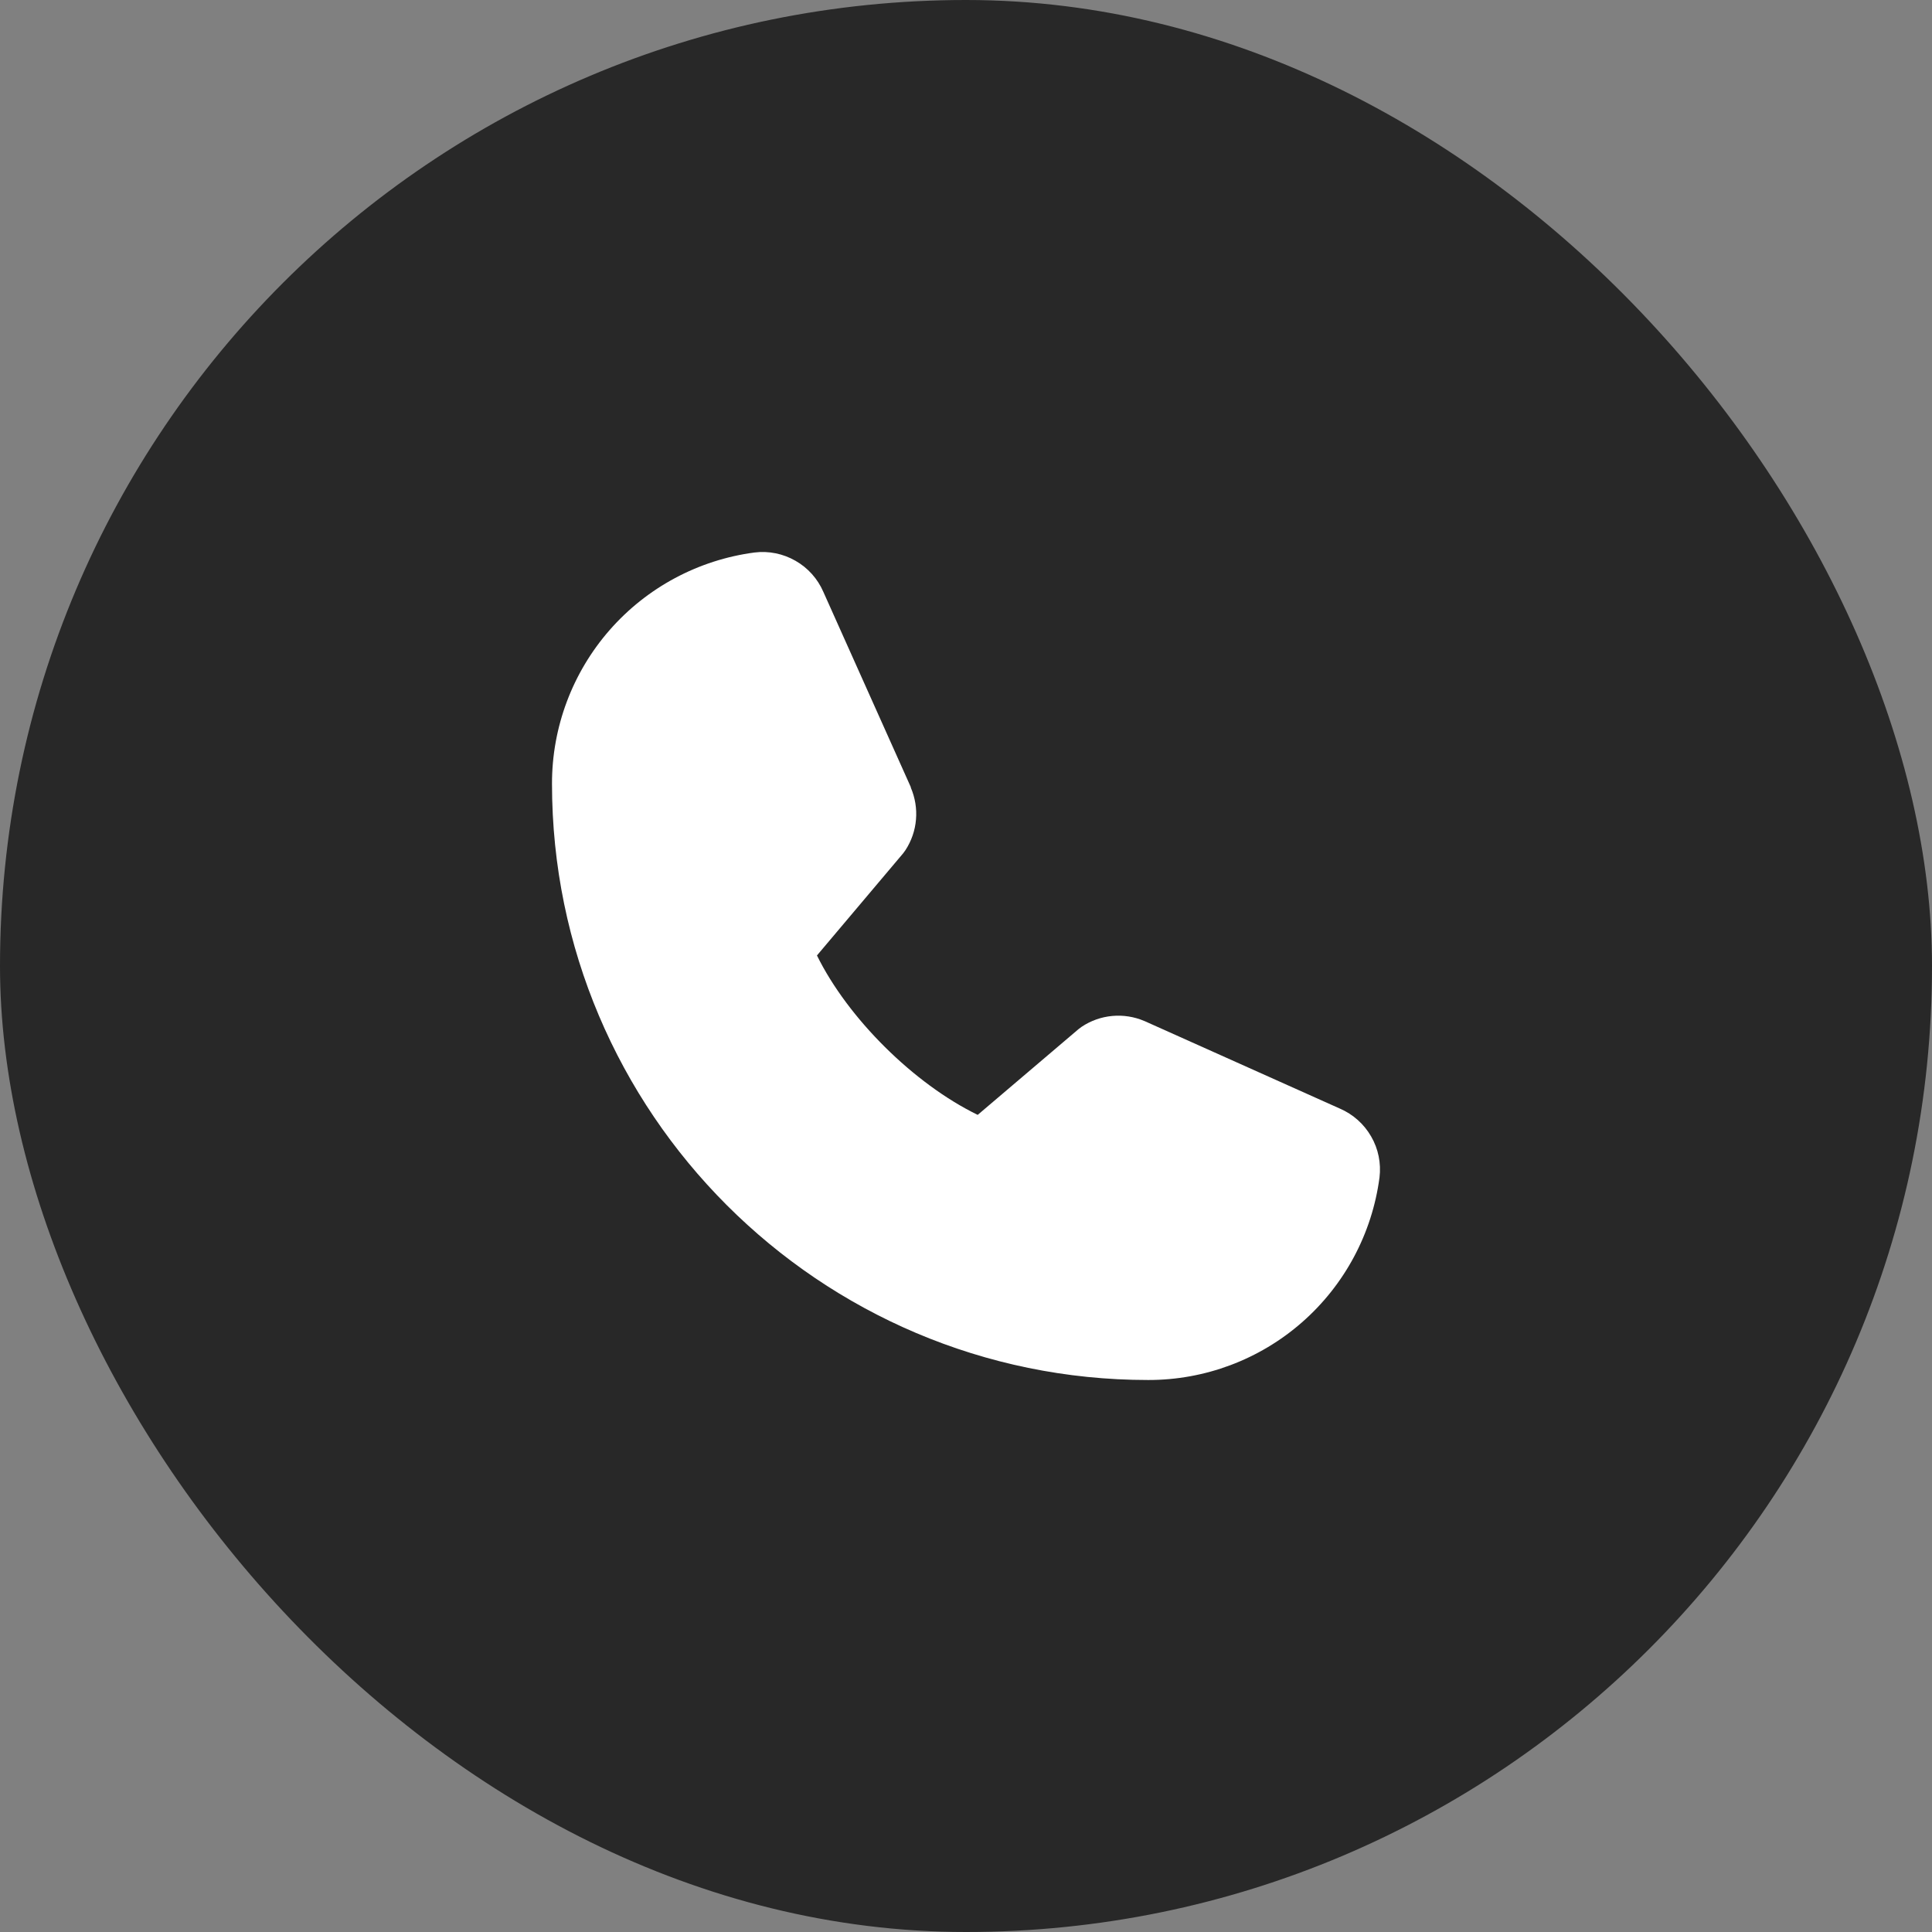
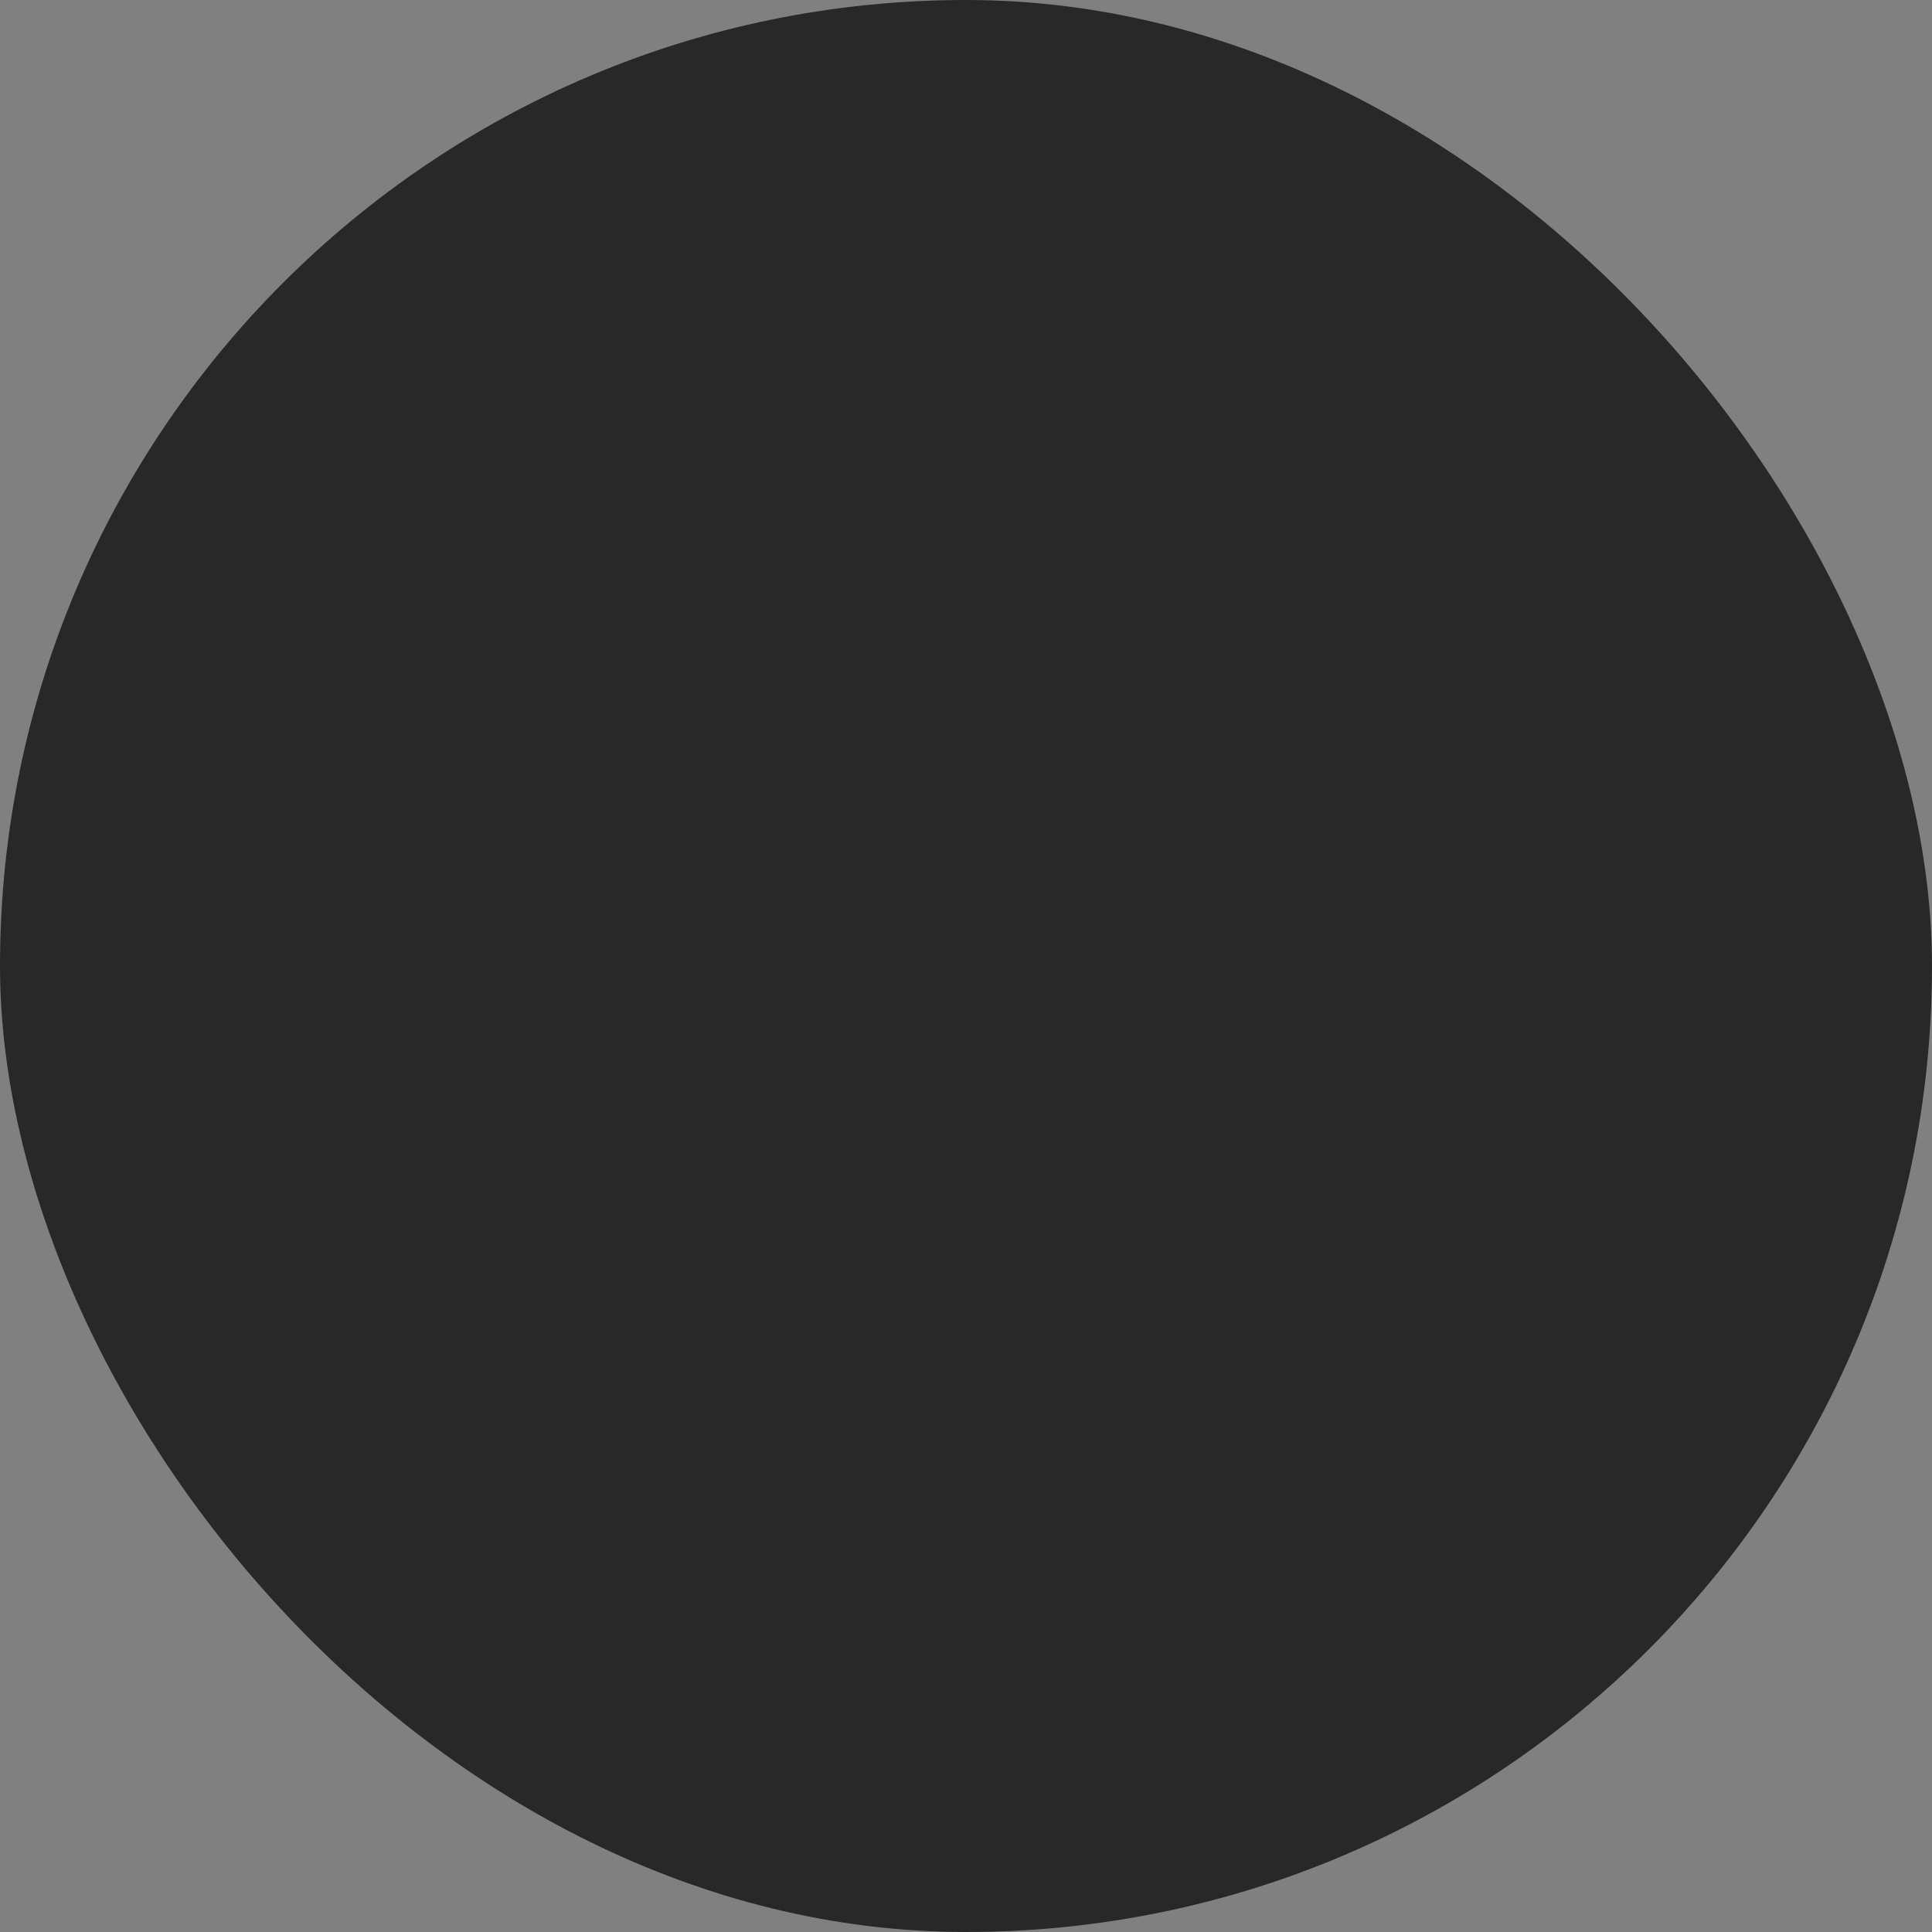
<svg xmlns="http://www.w3.org/2000/svg" width="35" height="35" viewBox="0 0 35 35" fill="none">
  <rect x="0" y="0" width="35" height="35" fill="#808080" stroke="none" />
  <rect width="35" height="35" rx="17.5" fill="#282828" />
-   <path d="M24.991 21.331C24.857 22.347 24.358 23.28 23.587 23.955C22.816 24.631 21.825 25.002 20.8 25C14.845 25 10 20.155 10 14.2C9.998 13.175 10.37 12.184 11.045 11.413C11.72 10.642 12.653 10.143 13.669 10.009C13.926 9.977 14.186 10.03 14.411 10.159C14.636 10.287 14.813 10.485 14.916 10.723L16.5 14.259V14.268C16.578 14.45 16.611 14.649 16.594 14.846C16.578 15.043 16.512 15.234 16.404 15.4C16.391 15.42 16.377 15.439 16.362 15.458L14.8 17.309C15.362 18.45 16.556 19.634 17.712 20.197L19.538 18.644C19.556 18.629 19.575 18.615 19.594 18.602C19.76 18.491 19.951 18.423 20.15 18.405C20.348 18.387 20.548 18.418 20.732 18.497L20.742 18.501L24.275 20.084C24.513 20.187 24.711 20.364 24.84 20.589C24.97 20.813 25.022 21.074 24.991 21.331Z" fill="white" />
</svg>